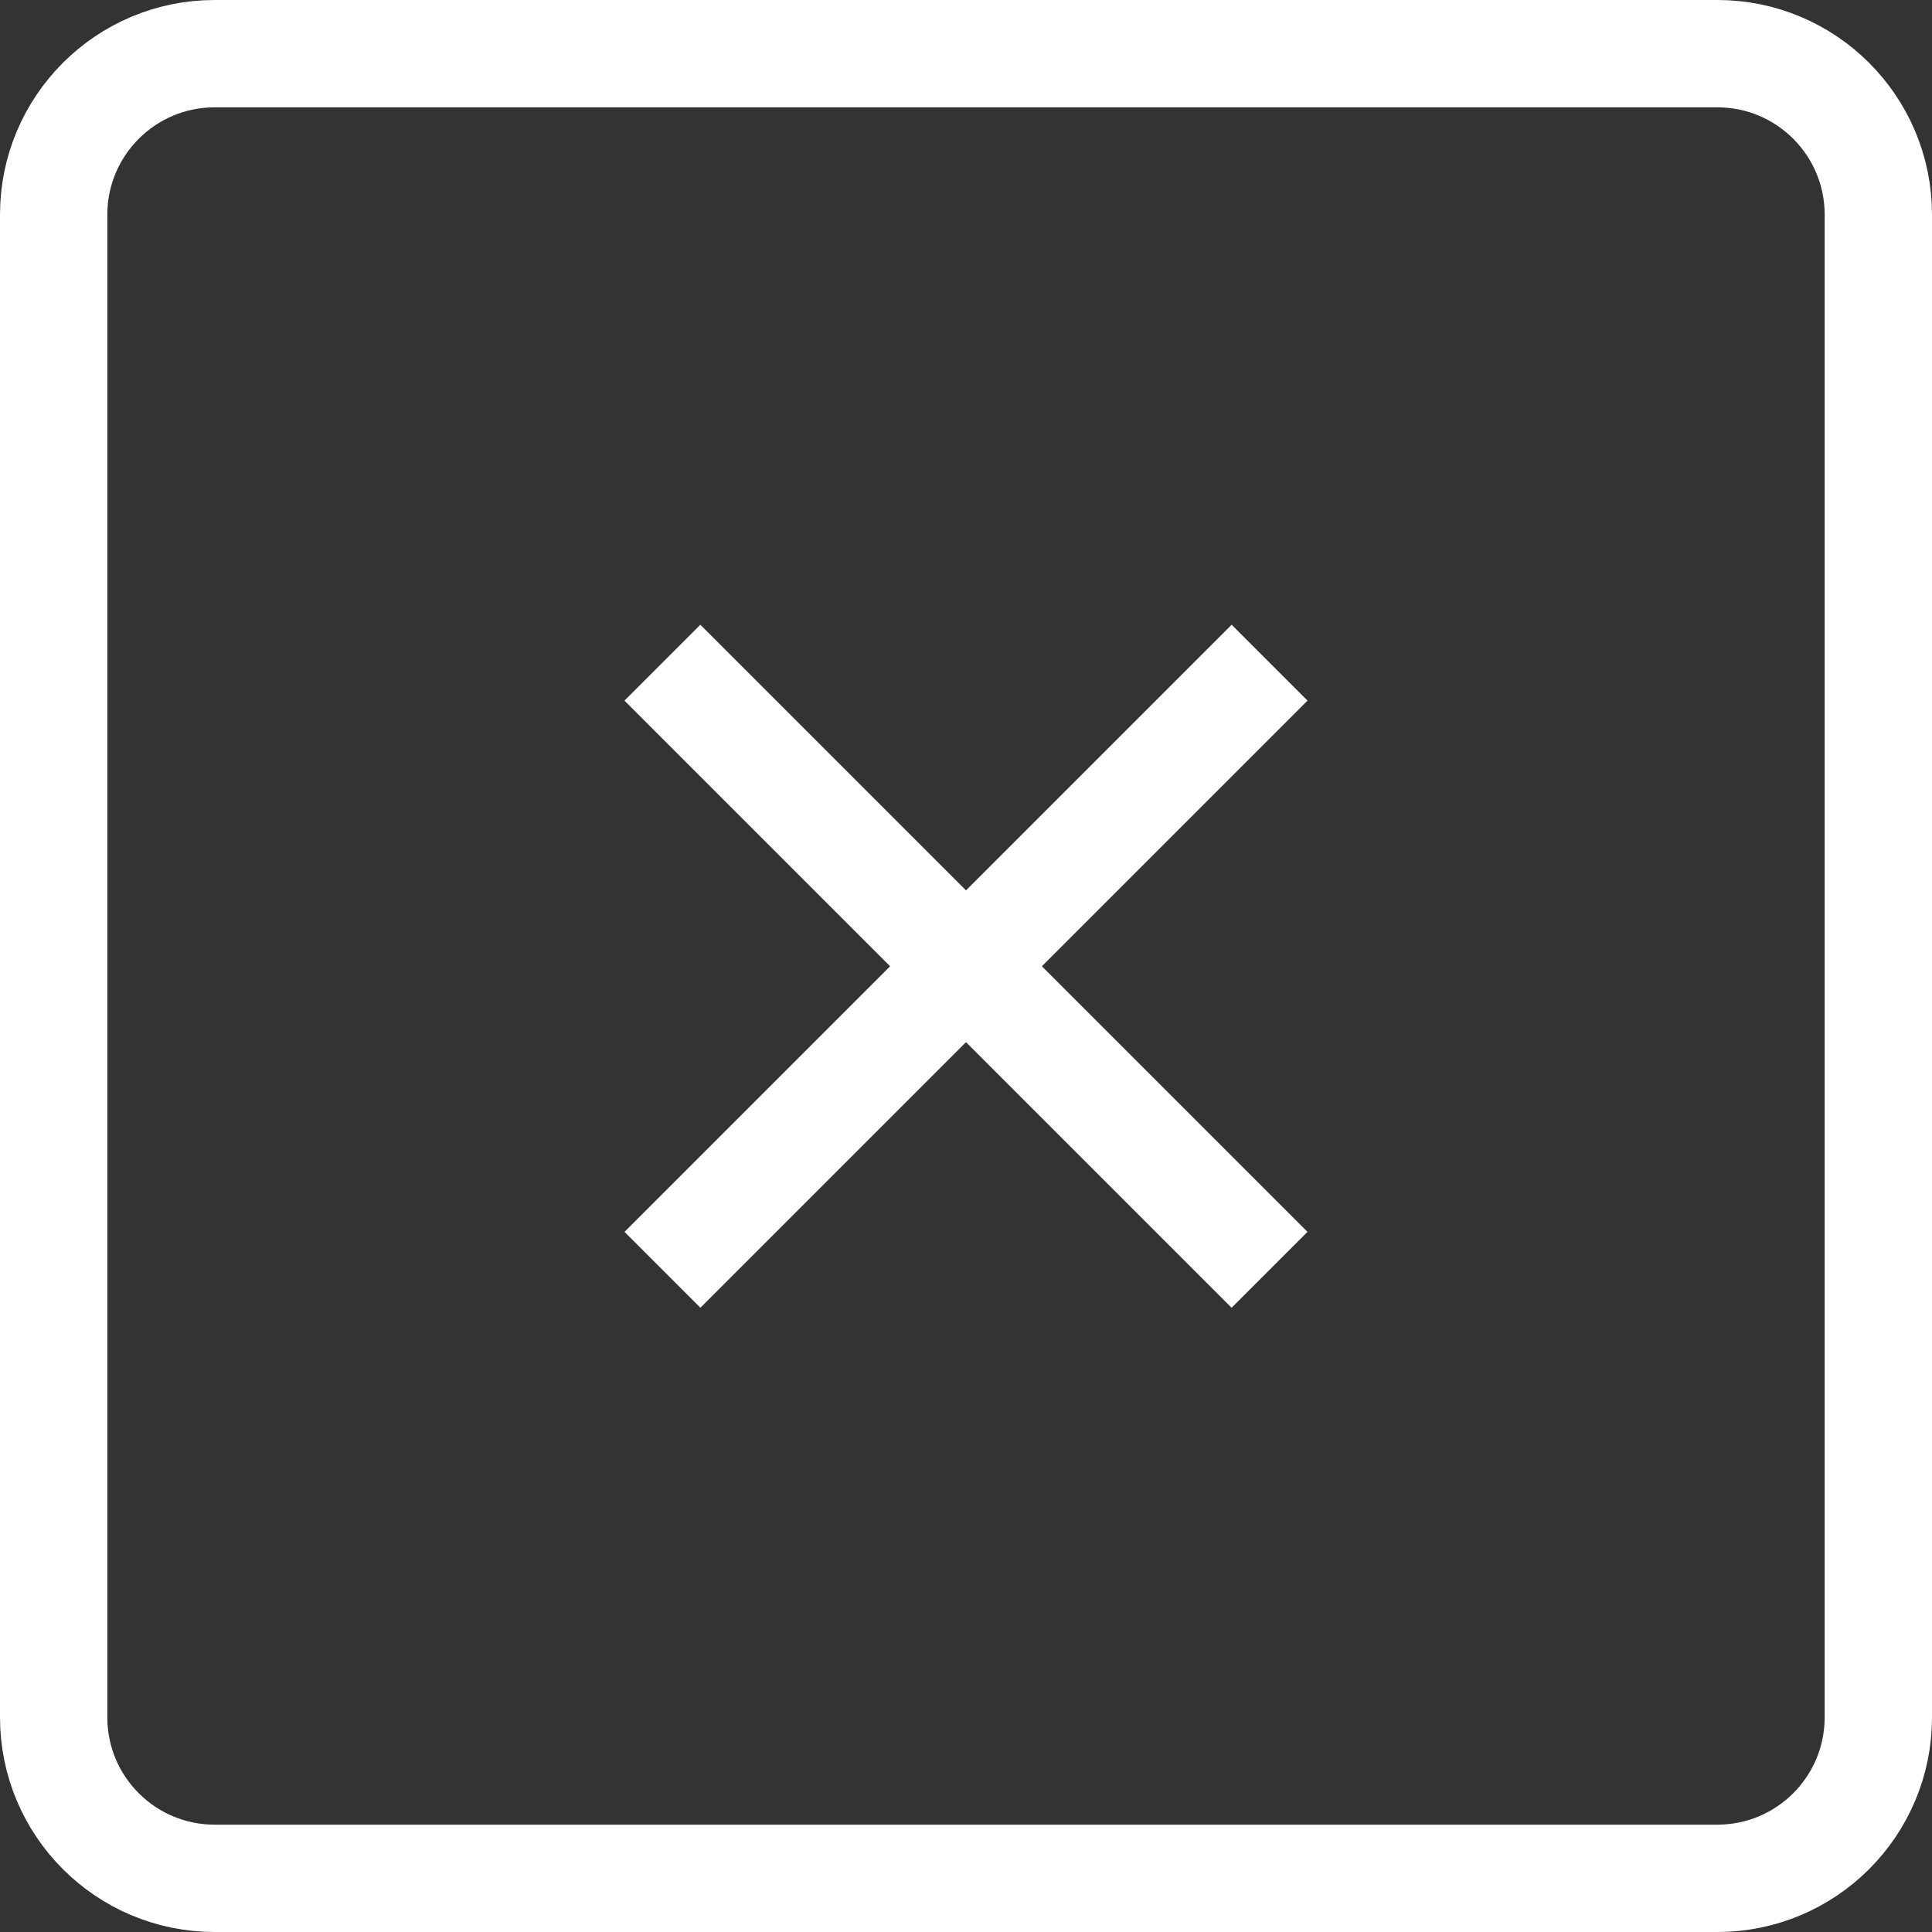
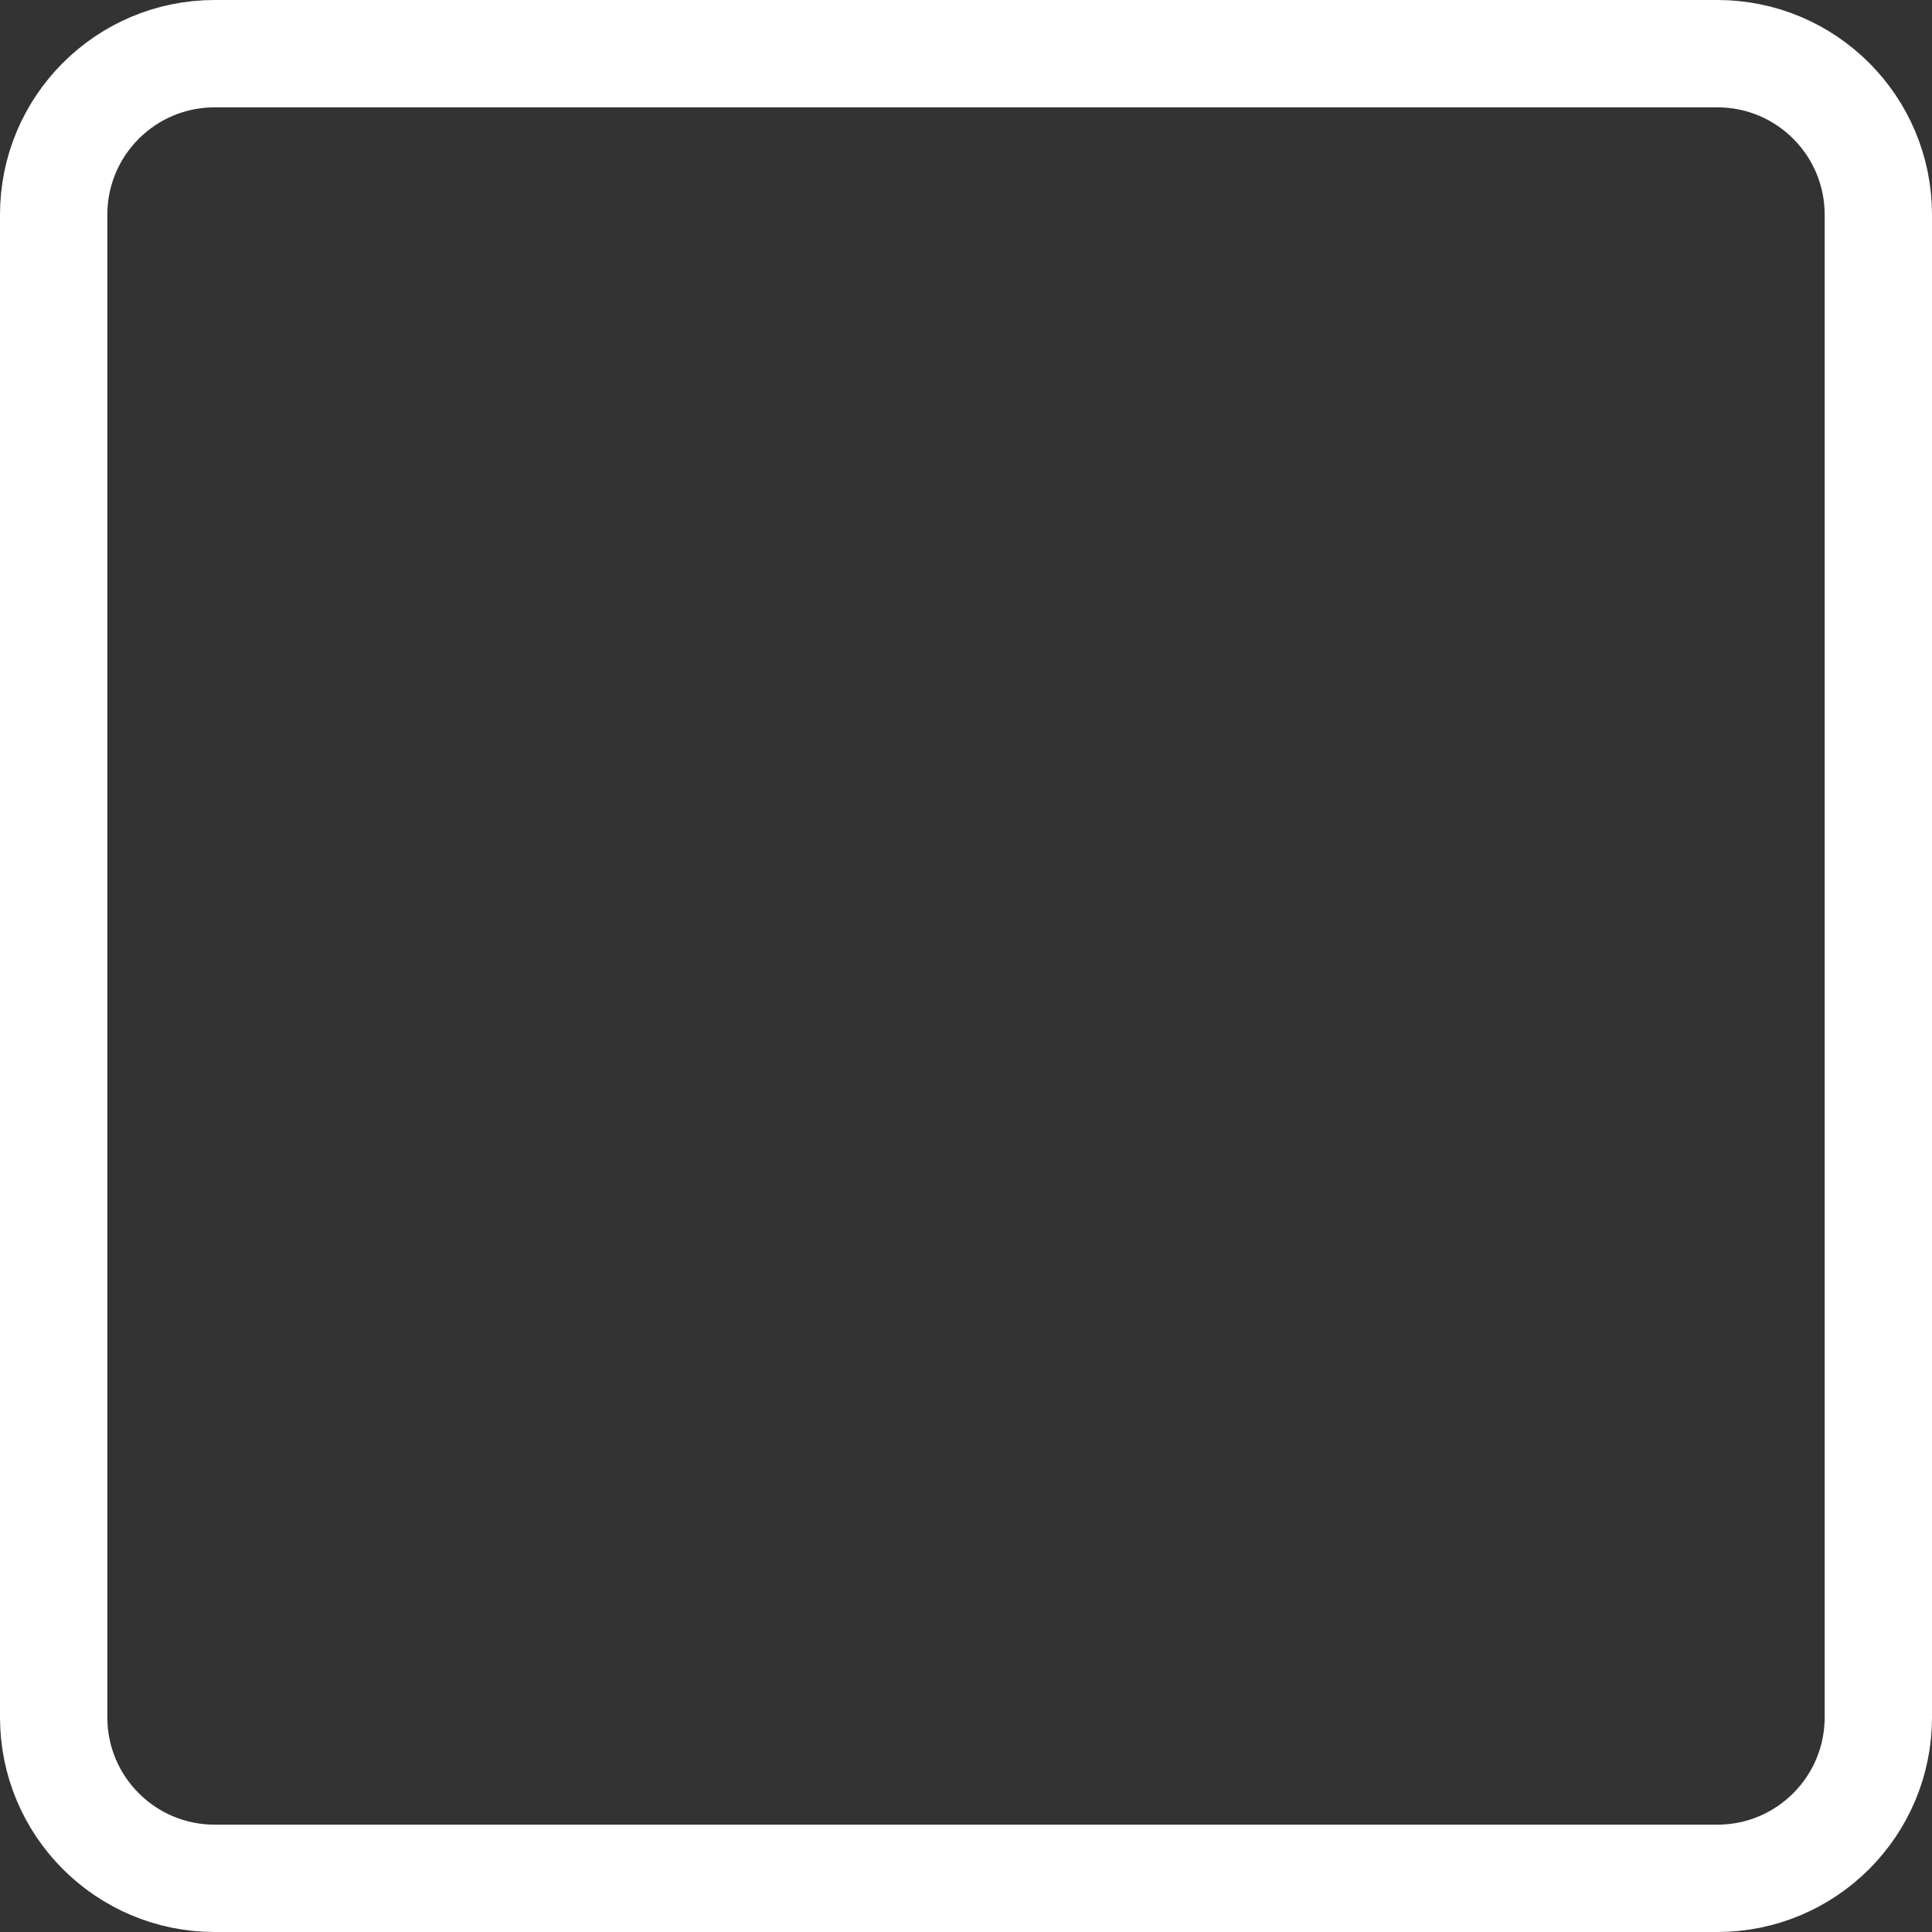
<svg xmlns="http://www.w3.org/2000/svg" width="36" height="36" viewBox="0 0 36 36" fill="none">
  <rect x="0" y="0" width="36" height="36" fill="#333333" stroke="none" />
  <path d="M4 1H32C33.657 1 35 2.343 35 4V32C35 33.657 33.657 35 32 35H4C2.343 35 1 33.657 1 32V4C1 2.343 2.343 1 4 1Z" stroke="white" stroke-width="2" />
-   <path d="M24.364 13.055L19.414 18.005L24.363 22.954L22.949 24.368L18 19.419L13.051 24.368L11.637 22.954L16.586 18.005L11.636 13.055L13.05 11.641L18 16.591L22.95 11.641L24.364 13.055Z" fill="white" />
</svg>